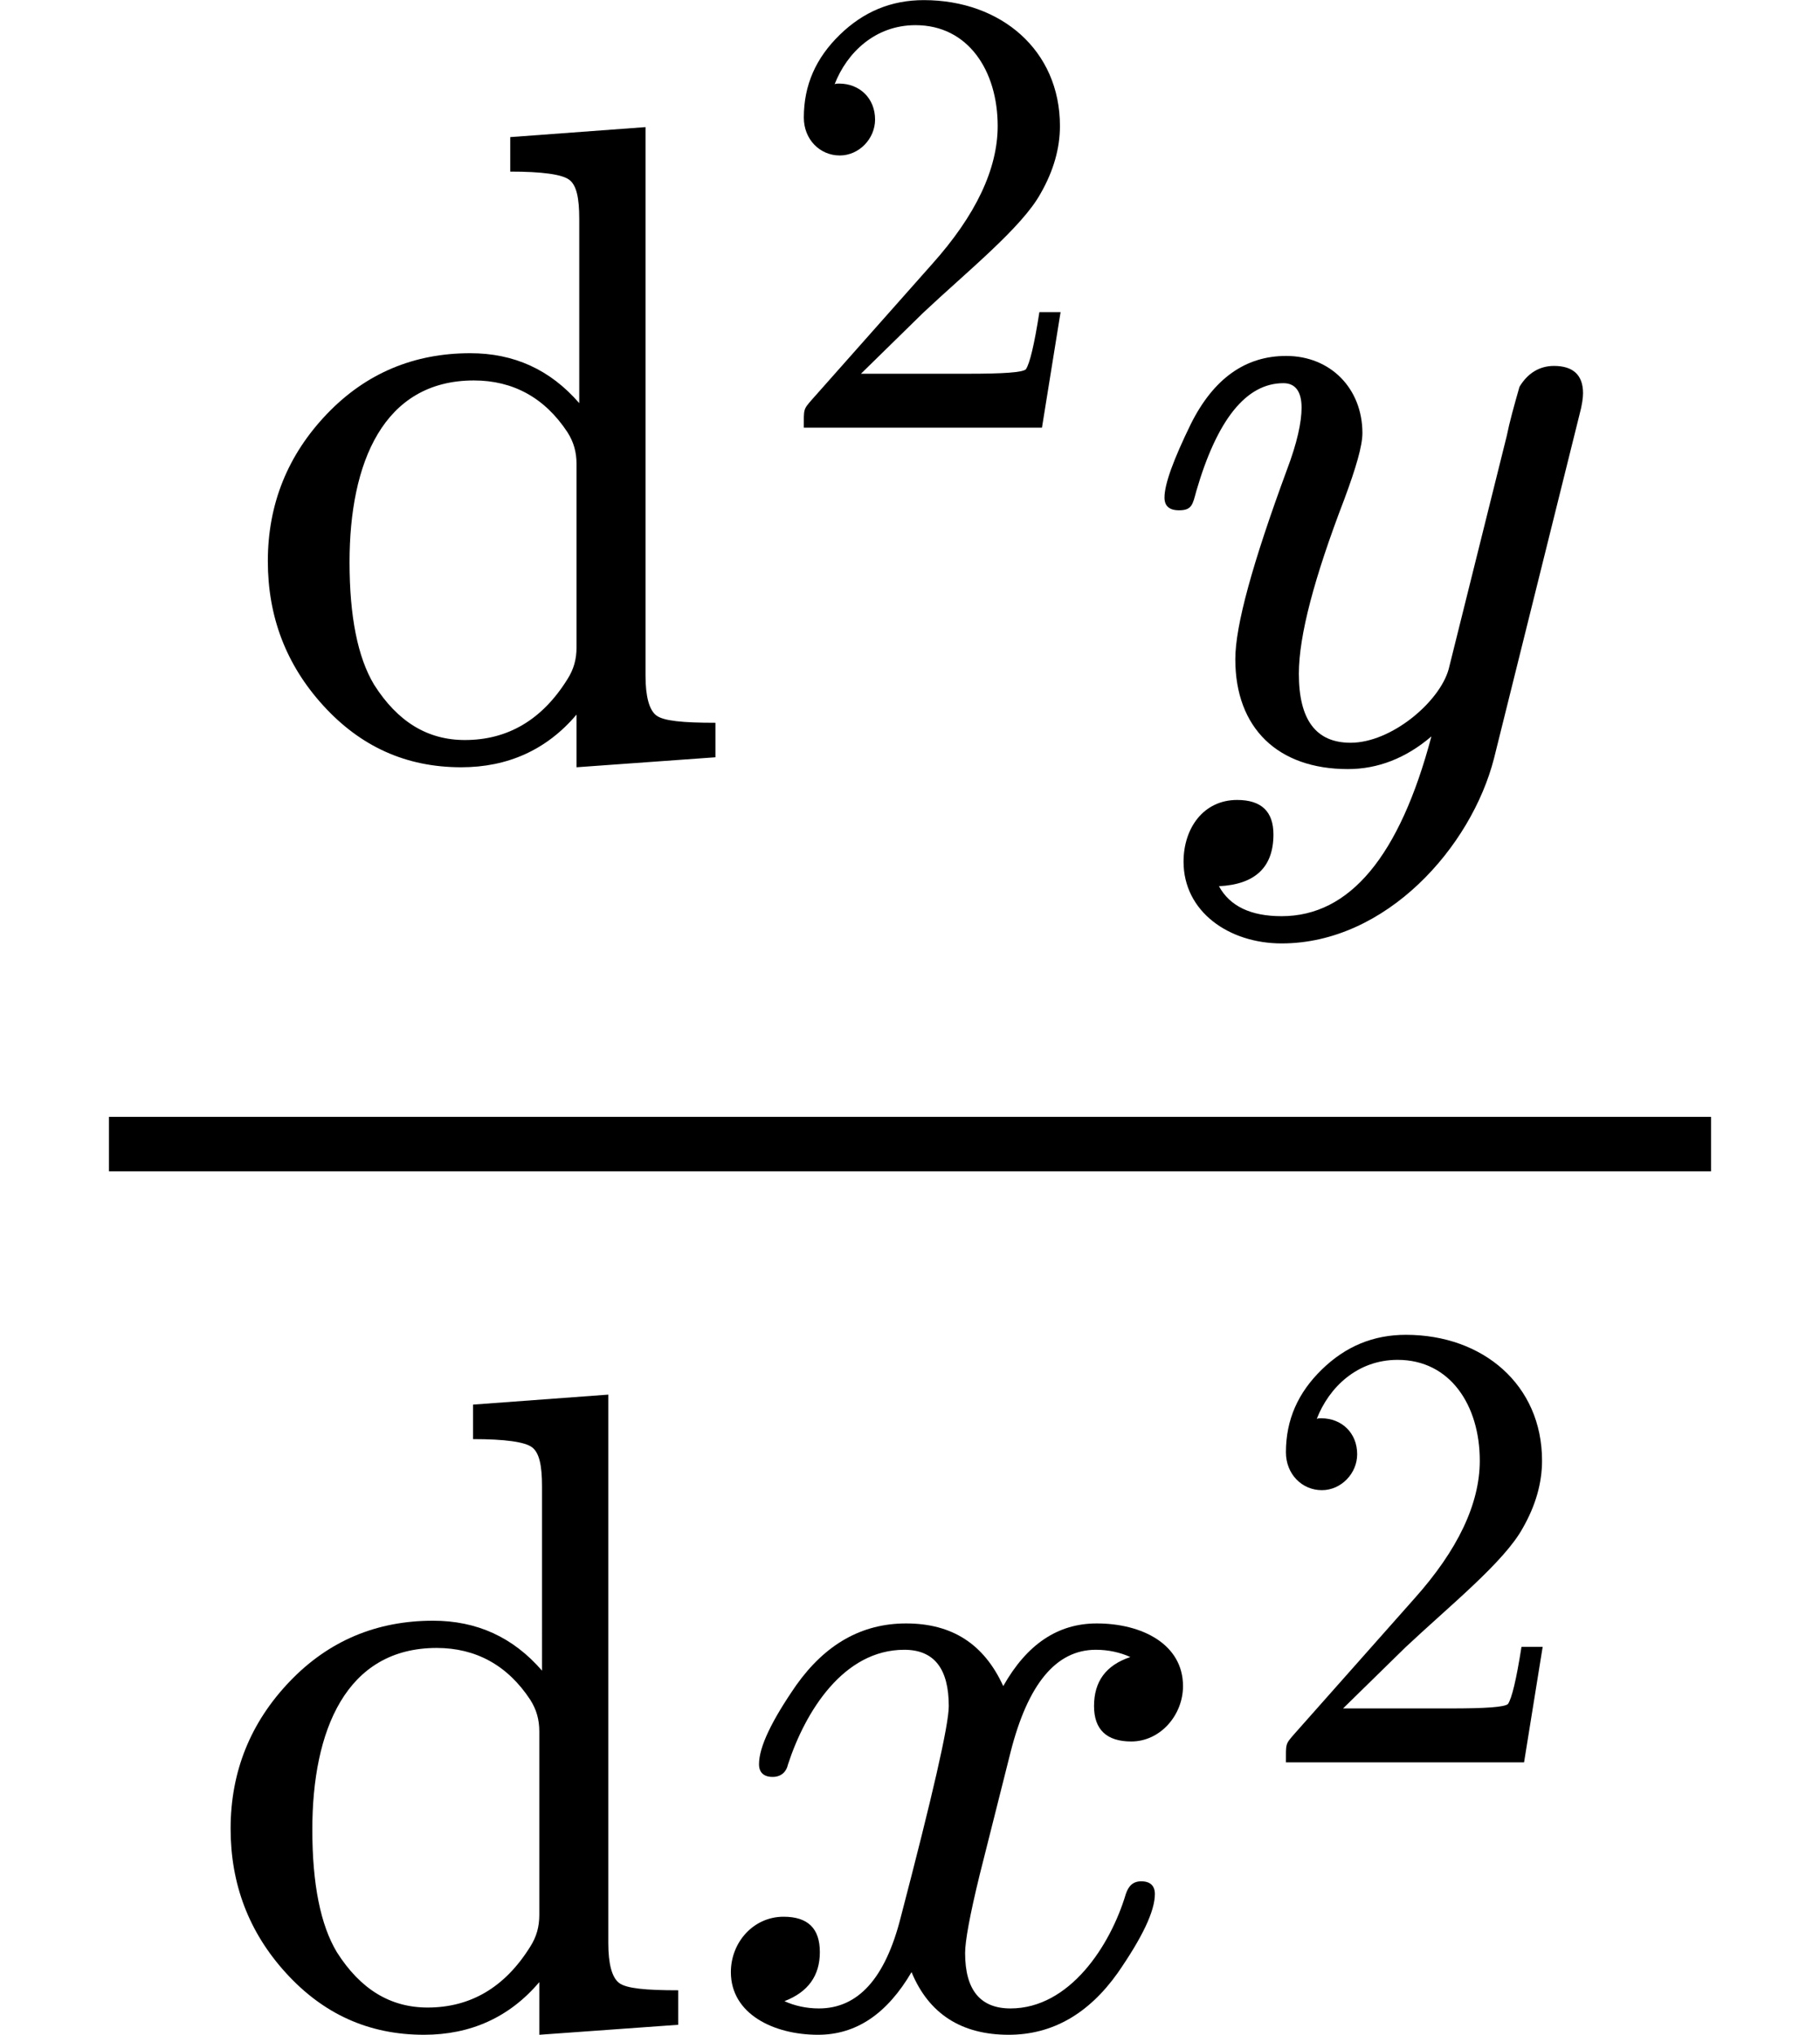
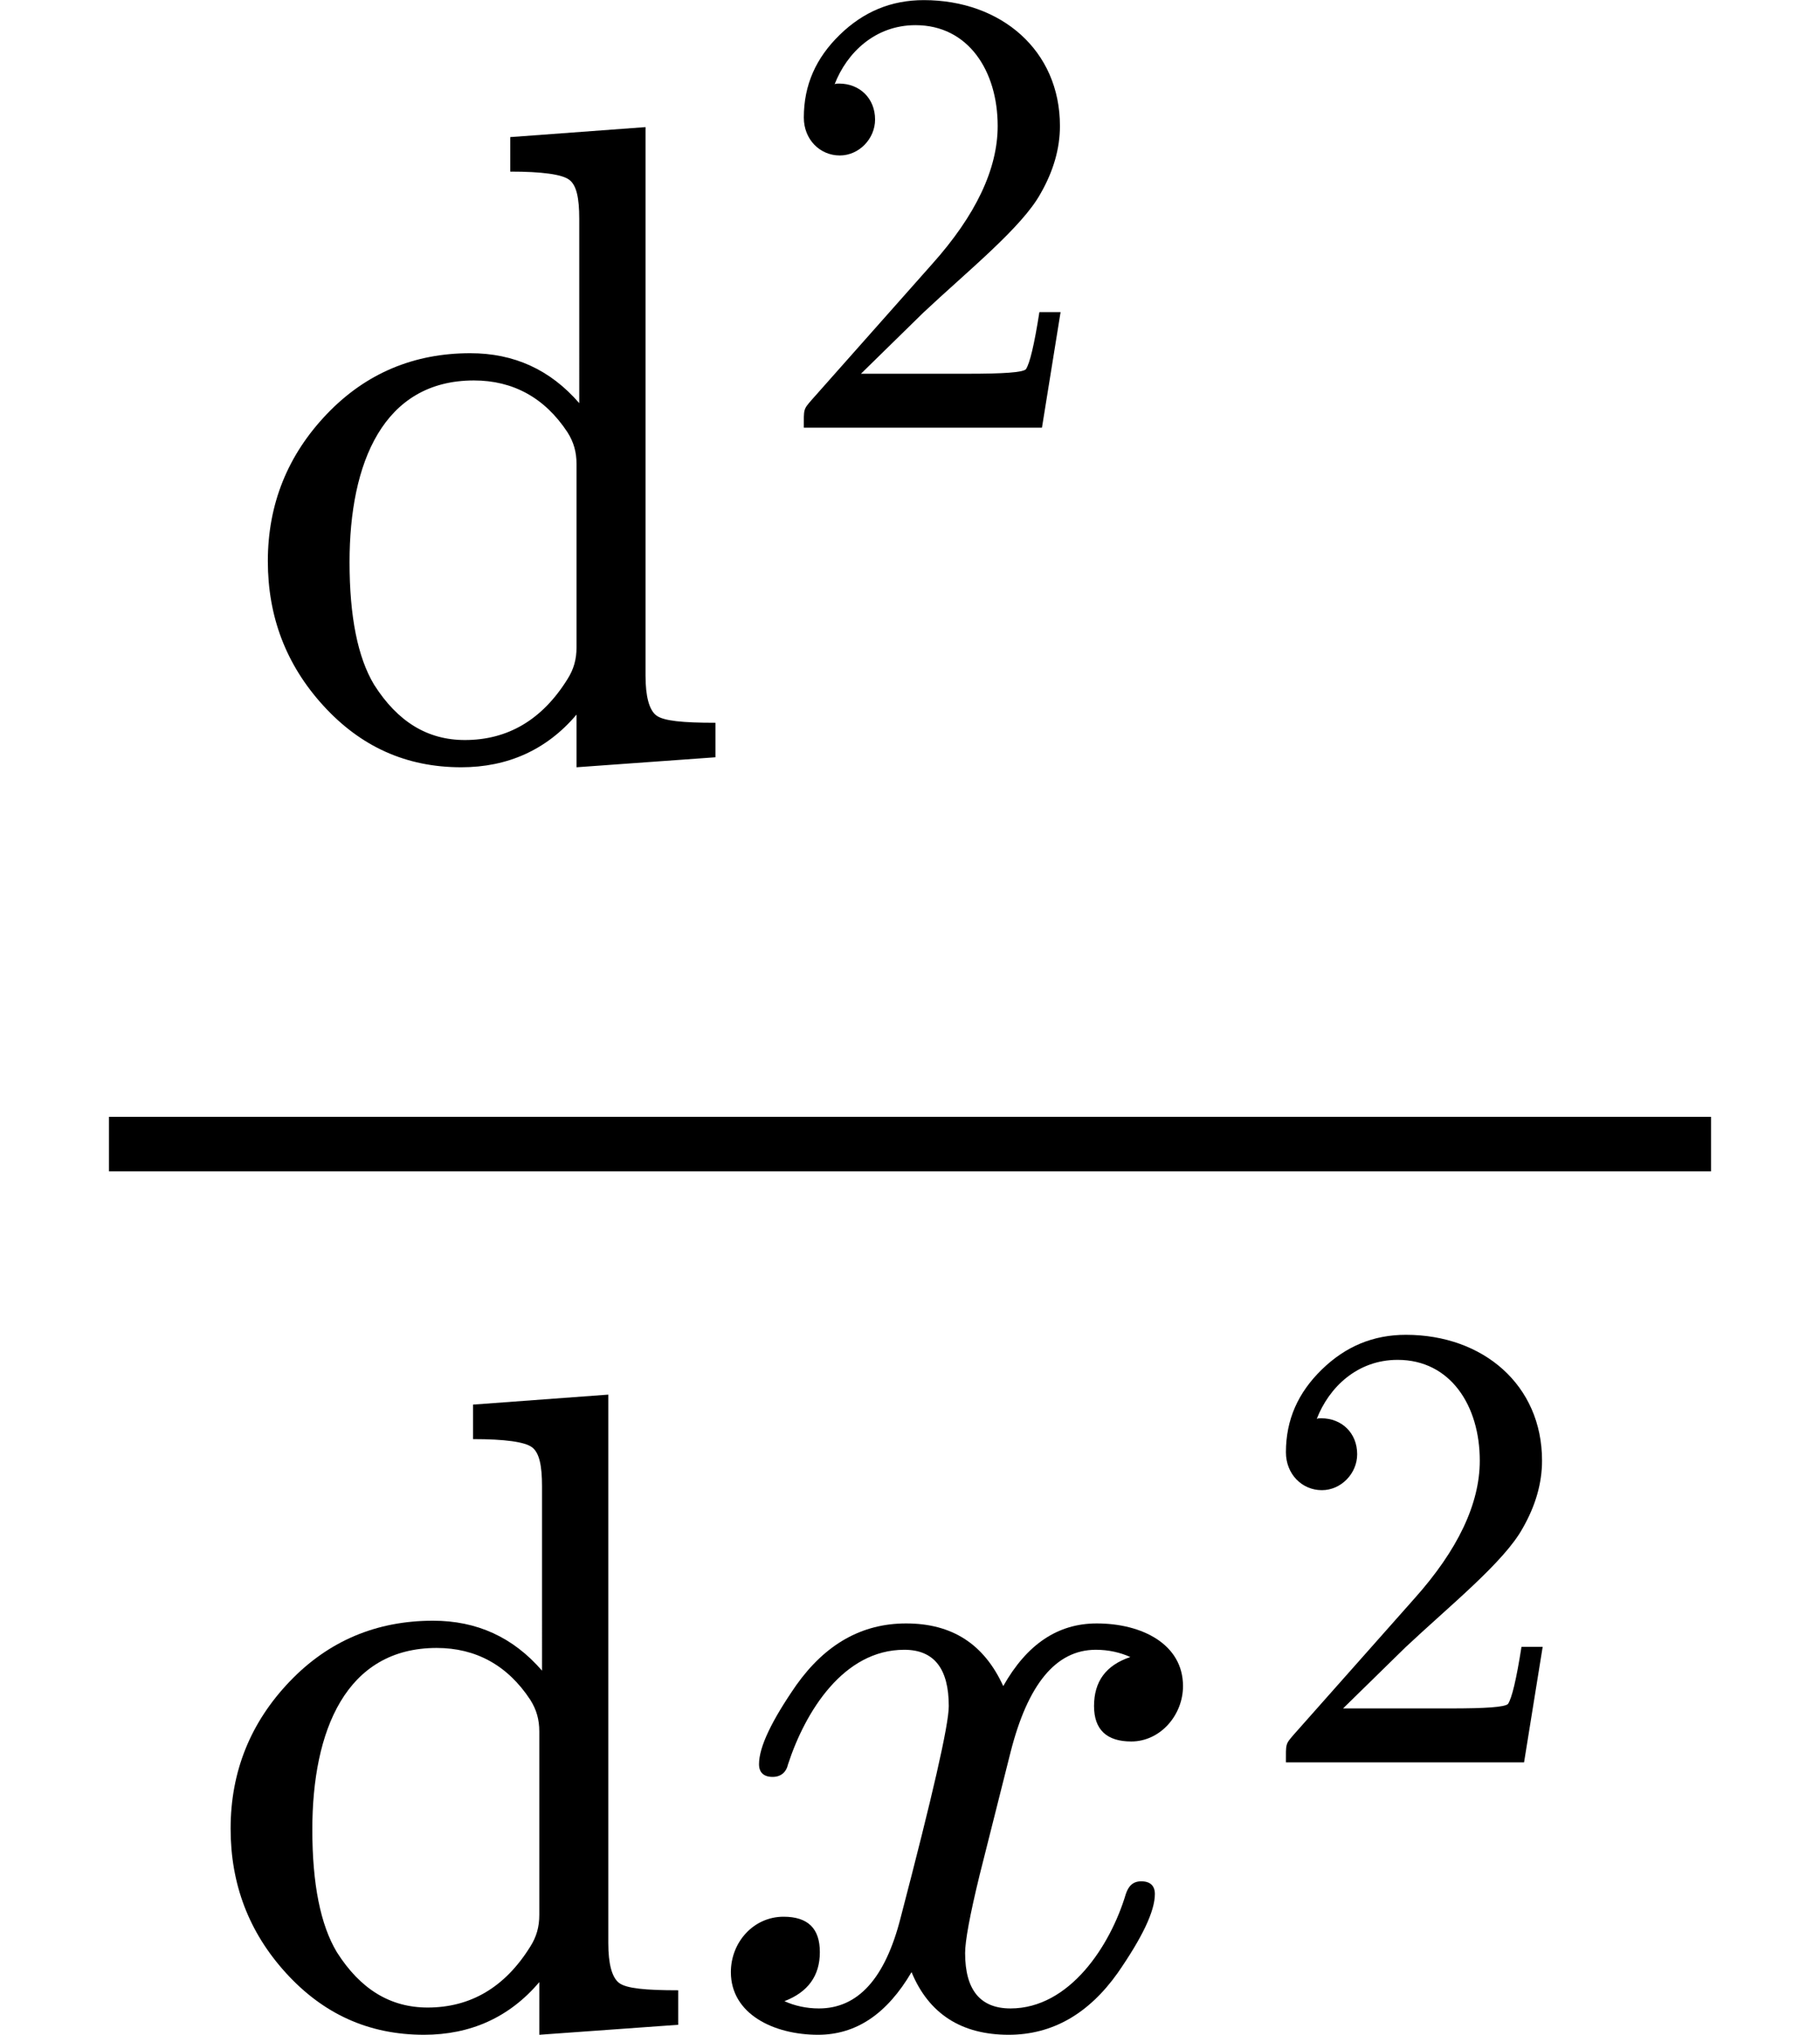
<svg xmlns="http://www.w3.org/2000/svg" xmlns:xlink="http://www.w3.org/1999/xlink" width="36.28" height="40.56" viewBox="0 -1509.9 2004.6 2240.9">
  <defs>
    <path id="a" d="M374-11 527 0v38c-36 0-57 2-65 8s-12 21-12 44v604l-149-11v-38c35 0 57-3 65-9s11-20 11-43V390c-32 37-72 55-120 55-62 0-115-22-158-67s-65-99-65-162c0-61 20-114 61-159s91-68 152-68c51 0 94 19 127 58M261 415c43 0 78-19 103-57 7-11 10-22 10-35V121c0-13-3-24-10-35-28-45-66-67-113-67-41 0-74 20-100 61-18 30-27 75-27 135 0 109 37 200 137 200z" />
    <path id="b" d="M237 666c-51 0-94-18-131-54s-56-78-56-129c0-34 25-59 56-59 30 0 55 26 55 56 0 33-24 56-56 56-3 0-5 0-7-1 19 49 63 92 126 92 82 0 128-71 128-157 0-67-34-139-102-215L62 43C49 28 50 29 50 0h371l29 180h-33c-8-51-15-80-21-89-5-5-35-7-90-7H139l97 95c68 64 154 133 183 186 20 35 30 70 30 105 0 118-92 196-212 196z" />
-     <path id="c" d="M163 442c-45 0-80-25-105-75-19-39-29-66-29-81 0-9 5-14 16-14 14 0 15 6 19 21 23 79 55 119 96 119 13 0 20-9 20-27 0-16-5-39-16-68-38-103-57-172-57-209 0-76 47-121 124-121 33 0 64 12 92 36-35-132-90-198-165-198-34 0-57 11-69 33 40 2 60 21 60 57 0 25-13 38-40 38-37 0-59-31-59-68 0-55 50-90 108-90C273-205 367-99 392-1l94 378c3 11 4 19 4 24 0 20-11 30-32 30-16 0-29-8-38-23-6-21-11-39-14-54L342 97c-10-36-63-81-108-81-38 0-57 25-57 76 0 42 17 106 50 192 13 35 20 59 20 73 0 49-35 85-84 85z" />
    <path id="d" d="M527 373c0 46-45 69-95 69-43 0-77-23-103-69-21 46-56 69-107 69-49 0-89-23-121-68-27-39-41-68-41-87 0-9 5-14 15-14 9 0 15 5 17 14 19 58 61 126 128 126 33 0 49-21 49-62 0-21-18-99-53-233-17-67-47-100-90-100-14 0-27 3-38 8 26 10 39 28 39 54s-13 39-40 39c-33 0-58-28-58-61 0-46 47-69 96-69 42 0 76 23 103 69 19-46 55-69 107-69 48 0 88 23 120 68 27 39 41 68 41 87 0 9-5 14-15 14-9 0-14-5-17-14-17-57-62-126-127-126-33 0-50 20-50 61 0 13 5 41 16 86l34 135c19 75 50 113 94 113 14 0 27-3 38-8-27-9-40-27-40-54 0-26 14-39 41-39 32 0 57 29 57 61z" />
  </defs>
  <g stroke="#000" stroke-width="0" data-mml-node="math" data-semantic-structure="(12 (5 (2 0 1) 4 3) (11 6 10 (9 7 8)))">
    <g aria-level="0" data-latex="\frac{\mathrm{d}^2y}{\mathrm{d}x^2}" data-mml-node="mfrac" data-semantic-annotation="depth:1" data-semantic-attributes="latex:\frac{\mathrm{d}^2y}{\mathrm{d}x^2}" data-semantic-children="5,11" data-semantic-id="12" data-semantic-owns="5 11" data-semantic-role="division" data-semantic-type="fraction" data-speech-node="true">
      <g aria-level="1" data-latex="\mathrm{d}^2 y" data-mml-node="mrow" data-semantic-annotation="clearspeak:unit;depth:2" data-semantic-attributes="latex:\mathrm{d}^2 y" data-semantic-children="2,3" data-semantic-content="4" data-semantic-id="5" data-semantic-owns="2 4 3" data-semantic-parent="12" data-semantic-role="implicit" data-semantic-type="infixop" data-speech-node="true">
        <g aria-level="2" data-latex="\mathrm{d}^2" data-mml-node="msup" data-semantic-annotation="depth:3" data-semantic-attributes="latex:\mathrm{d}^2" data-semantic-children="0,1" data-semantic-id="2" data-semantic-owns="0 1" data-semantic-parent="5" data-semantic-role="latinletter" data-semantic-type="superscript" data-speech-node="true">
          <g data-latex="\mathrm{d}" data-mjx-texclass="ORD" data-mml-node="TeXAtom">
            <use xlink:href="#a" aria-level="3" data-c="64" data-latex="d" data-mml-node="mi" data-semantic-annotation="clearspeak:simple;nemeth:number;depth:4" data-semantic-attributes="latex:\mathrm{d};texclass:ORD" data-semantic-font="normal" data-semantic-id="0" data-semantic-parent="2" data-semantic-role="latinletter" data-semantic-type="identifier" data-speech-node="true" transform="matrix(1 0 0 -1 261 -676)" />
          </g>
          <use xlink:href="#b" aria-level="3" data-c="32" data-latex="2" data-mml-node="mn" data-semantic-annotation="clearspeak:simple;depth:4" data-semantic-attributes="latex:2" data-semantic-font="normal" data-semantic-id="1" data-semantic-parent="2" data-semantic-role="integer" data-semantic-type="number" data-speech-node="true" transform="matrix(.707 0 0 -.707 850 -1039)" />
        </g>
        <use xlink:href="#MJX-57-NCM-N-2062" aria-level="2" data-c="2062" data-mml-node="mo" data-semantic-added="true" data-semantic-annotation="depth:3" data-semantic-id="4" data-semantic-operator="infixop,⁢" data-semantic-parent="5" data-semantic-role="multiplication" data-semantic-type="operator" data-speech-node="true" transform="matrix(1 0 0 -1 1253.6 -676)" />
        <use xlink:href="#c" aria-level="2" data-c="1D466" data-latex="y" data-mml-node="mi" data-semantic-annotation="clearspeak:simple;depth:3" data-semantic-attributes="latex:y" data-semantic-font="italic" data-semantic-id="3" data-semantic-parent="5" data-semantic-role="latinletter" data-semantic-type="identifier" data-speech-node="true" transform="matrix(1 0 0 -1 1253.6 -676)" />
      </g>
      <g aria-level="1" data-latex="\mathrm{d}x^2" data-mml-node="mrow" data-semantic-annotation="clearspeak:unit;depth:2" data-semantic-attributes="latex:\mathrm{d}x^2" data-semantic-children="6,9" data-semantic-content="10" data-semantic-id="11" data-semantic-owns="6 10 9" data-semantic-parent="12" data-semantic-role="implicit" data-semantic-type="infixop" data-speech-node="true">
        <g data-latex="\mathrm{d}" data-mjx-texclass="ORD" data-mml-node="TeXAtom">
          <use xlink:href="#a" aria-level="2" data-c="64" data-latex="d" data-mml-node="mi" data-semantic-annotation="clearspeak:simple;depth:3" data-semantic-attributes="latex:\mathrm{d};texclass:ORD" data-semantic-font="normal" data-semantic-id="6" data-semantic-parent="11" data-semantic-role="latinletter" data-semantic-type="identifier" data-speech-node="true" transform="matrix(1 0 0 -1 220 719.9)" />
        </g>
        <use xlink:href="#MJX-57-NCM-N-2062" aria-level="2" data-c="2062" data-mml-node="mo" data-semantic-added="true" data-semantic-annotation="depth:3" data-semantic-id="10" data-semantic-operator="infixop,⁢" data-semantic-parent="11" data-semantic-role="multiplication" data-semantic-type="operator" data-speech-node="true" transform="matrix(1 0 0 -1 776 719.9)" />
        <g aria-level="2" data-latex="x^2" data-mml-node="msup" data-semantic-annotation="depth:3" data-semantic-attributes="latex:x^2" data-semantic-children="7,8" data-semantic-id="9" data-semantic-owns="7 8" data-semantic-parent="11" data-semantic-role="latinletter" data-semantic-type="superscript" data-speech-node="true">
          <use xlink:href="#d" aria-level="3" data-c="1D465" data-latex="x" data-mml-node="mi" data-semantic-annotation="clearspeak:simple;depth:4" data-semantic-attributes="latex:x" data-semantic-font="italic" data-semantic-id="7" data-semantic-parent="9" data-semantic-role="latinletter" data-semantic-type="identifier" data-speech-node="true" transform="matrix(1 0 0 -1 776 719.9)" />
          <use xlink:href="#b" aria-level="3" data-c="32" data-latex="2" data-mml-node="mn" data-semantic-annotation="clearspeak:simple;depth:4" data-semantic-attributes="latex:2" data-semantic-font="normal" data-semantic-id="8" data-semantic-parent="9" data-semantic-role="integer" data-semantic-type="number" data-speech-node="true" transform="matrix(.707 0 0 -.707 1381 430.9)" />
        </g>
      </g>
      <path stroke="none" d="M120-220h1764.6v-60H120z" />
    </g>
  </g>
</svg>